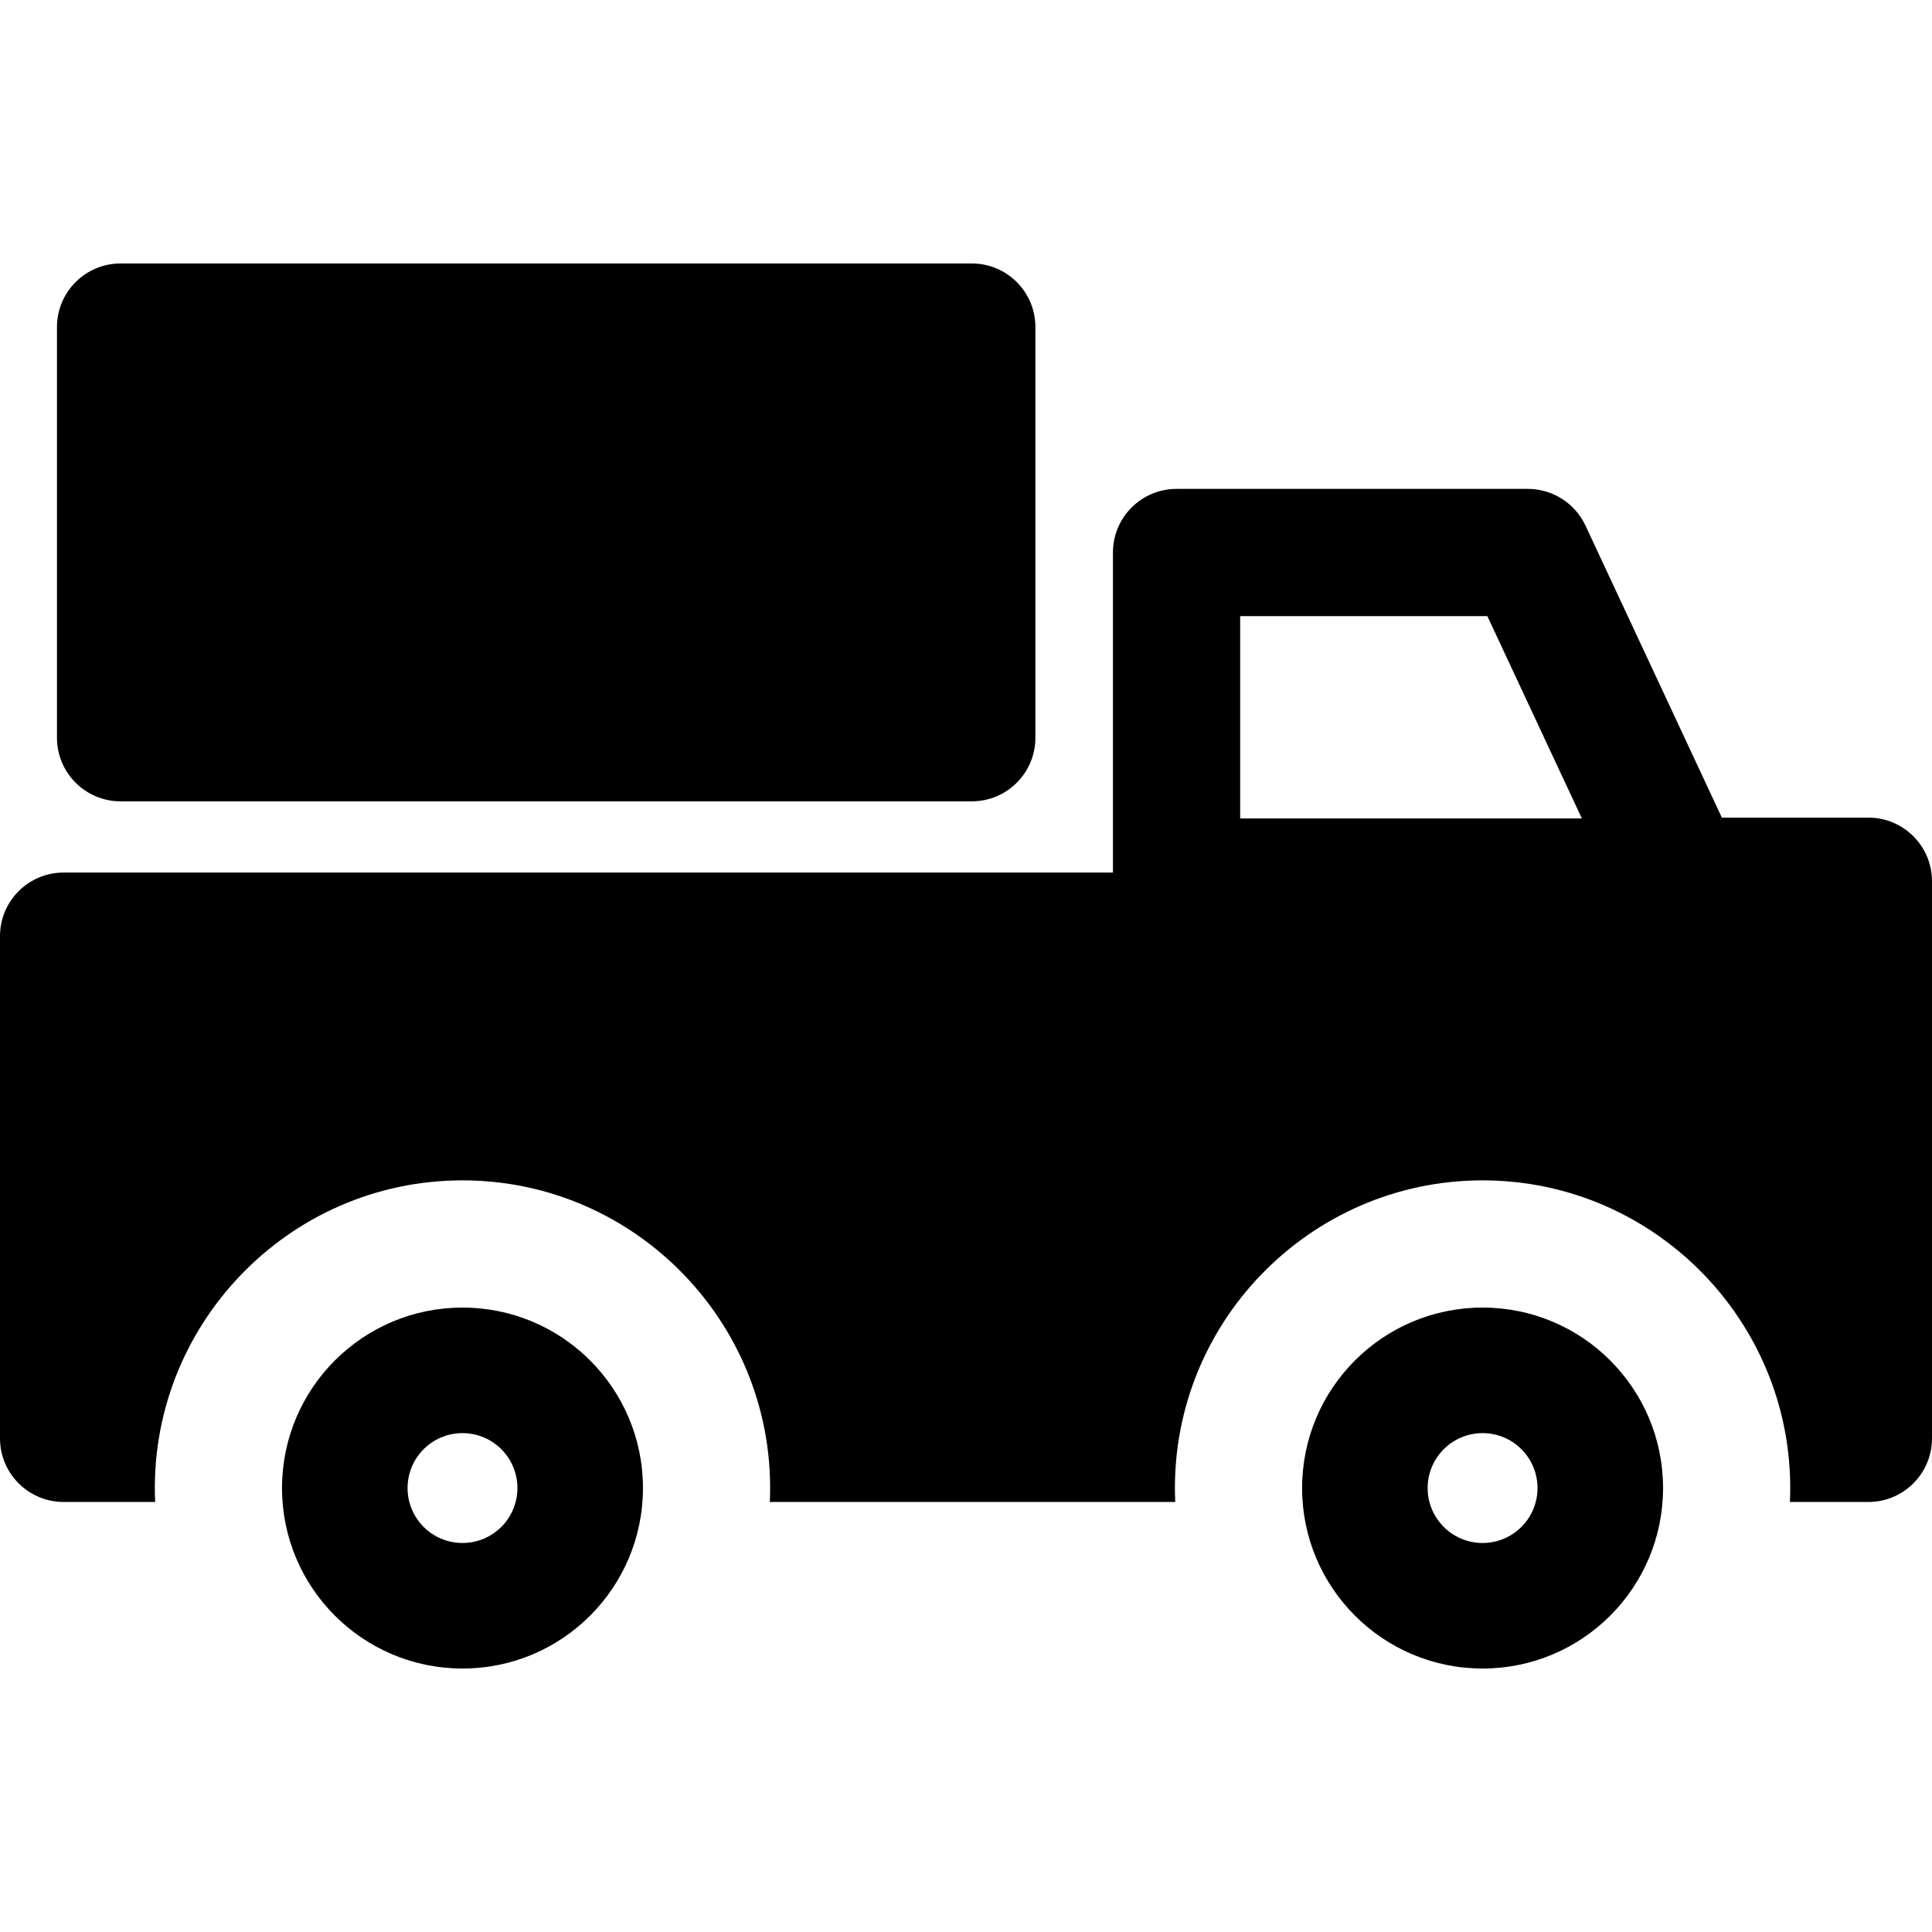
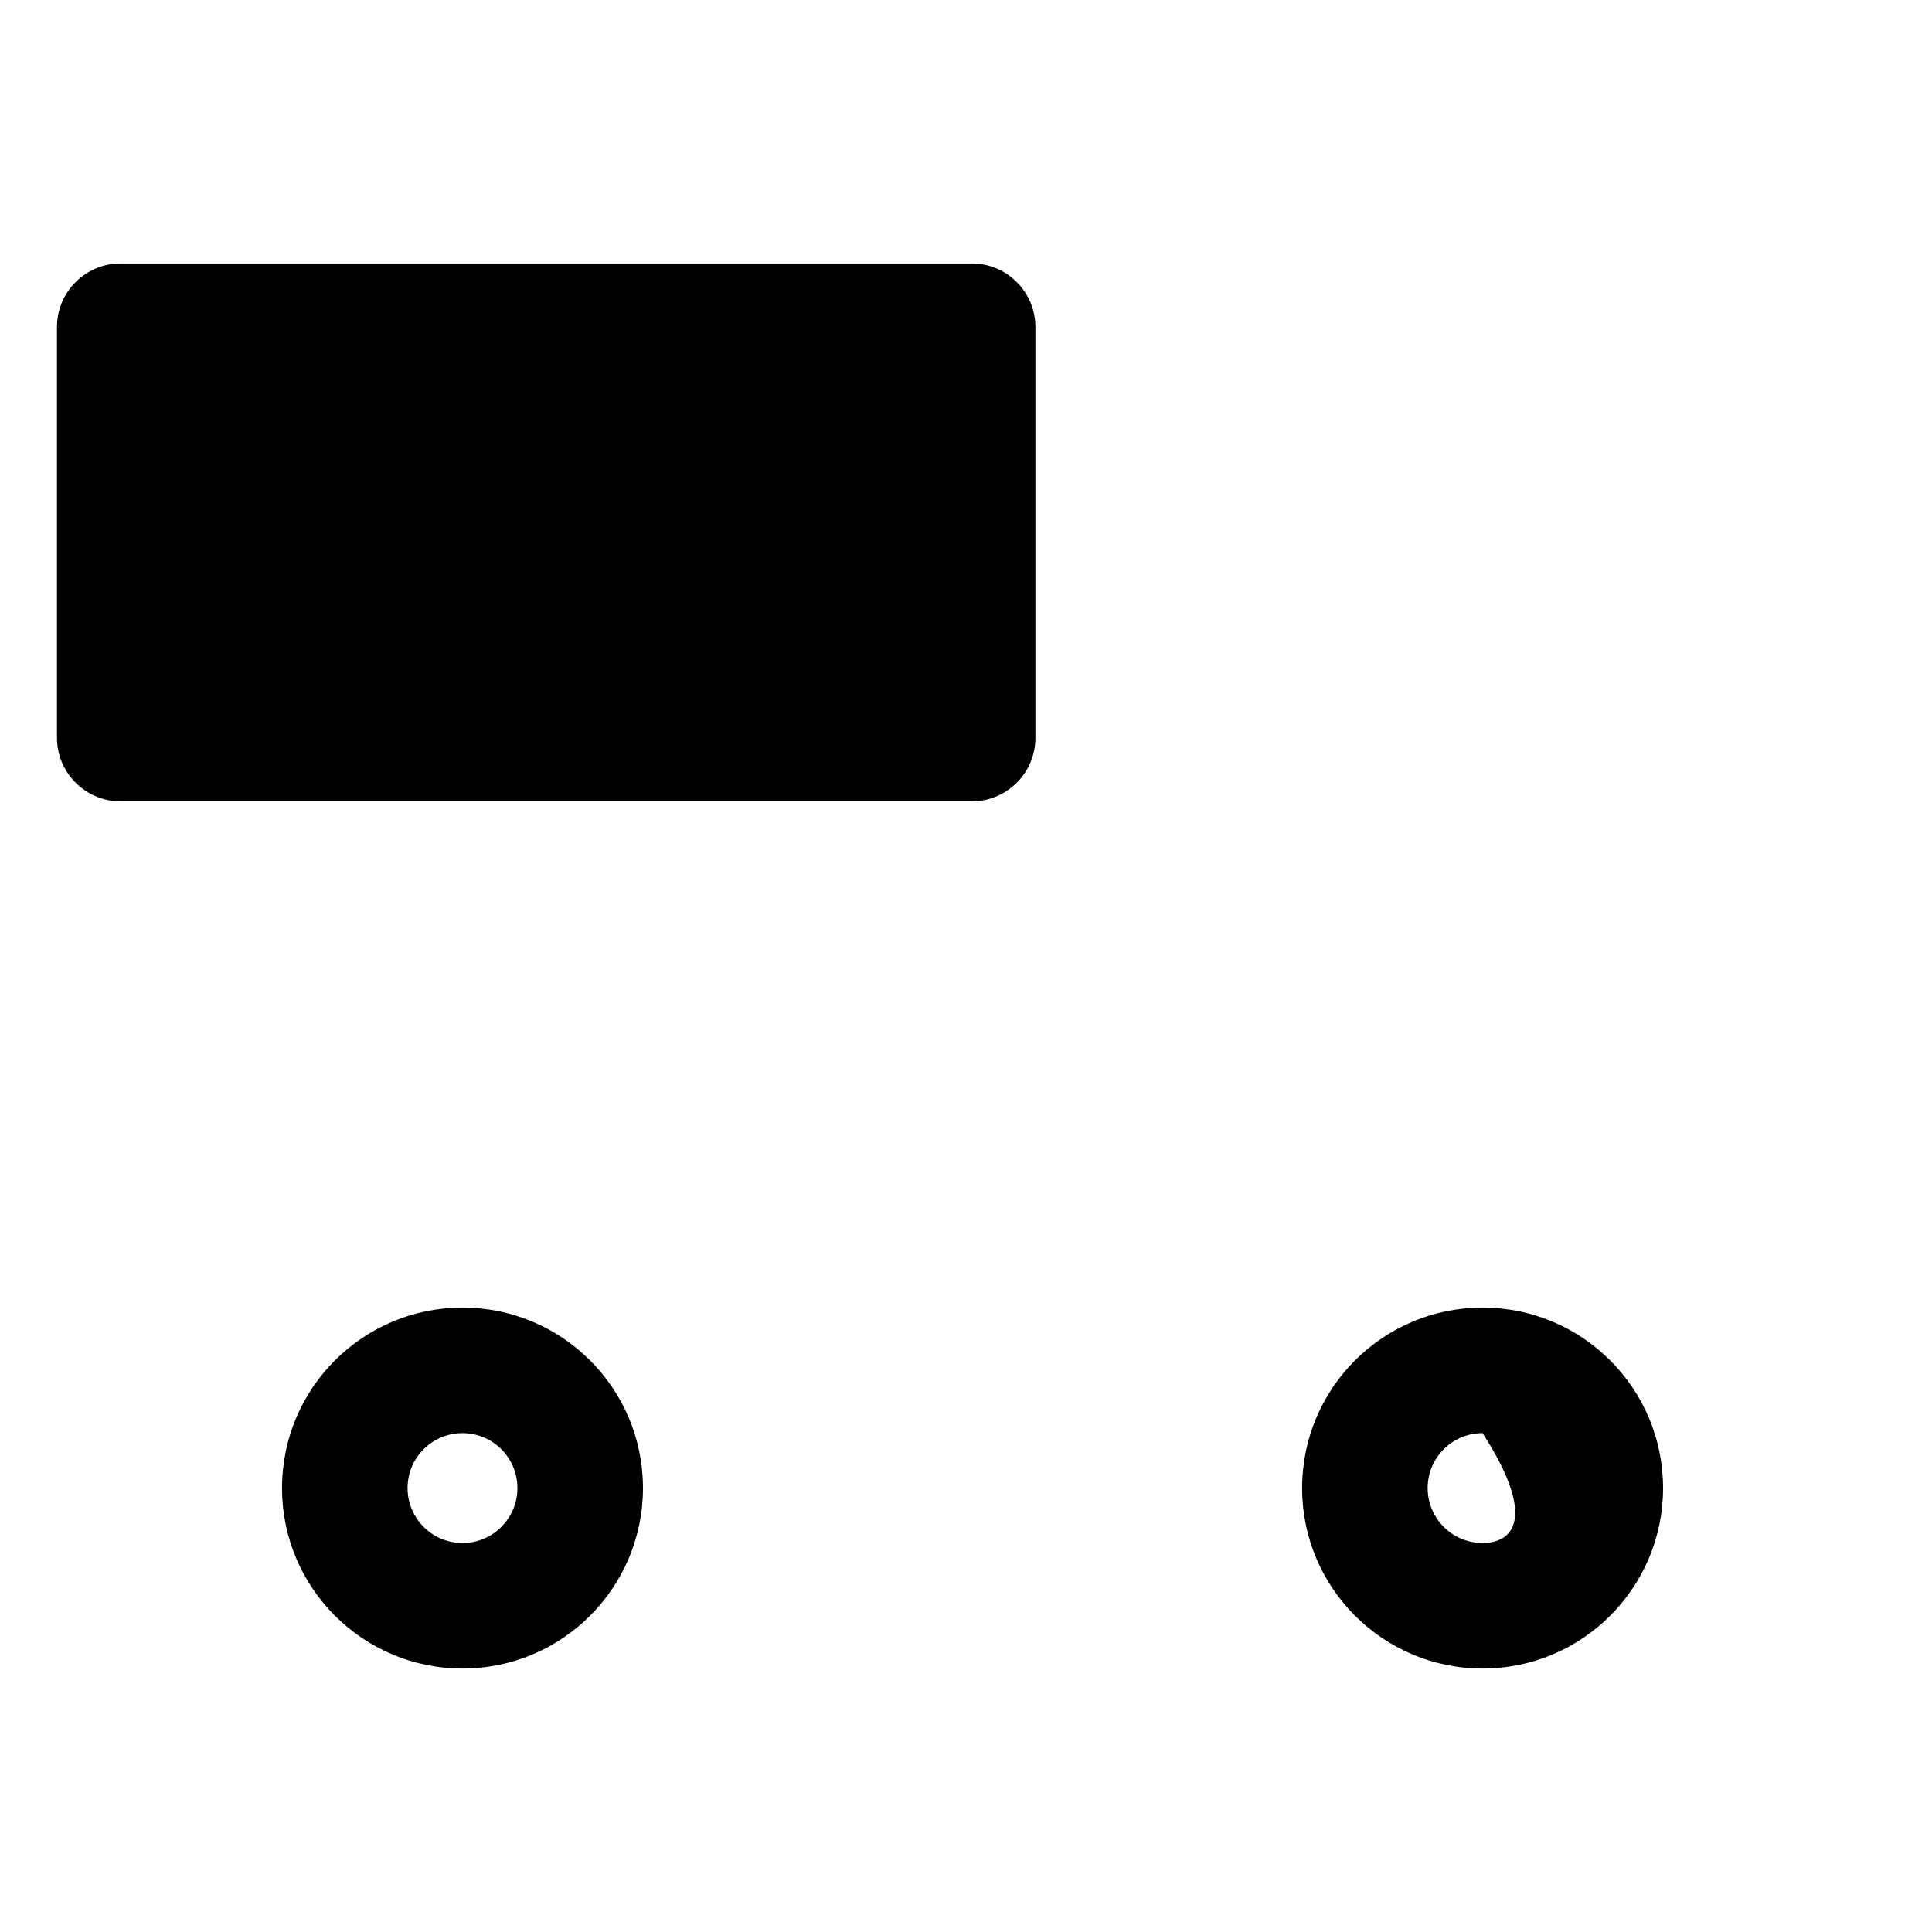
<svg xmlns="http://www.w3.org/2000/svg" fill="#000000" height="800px" width="800px" version="1.1" id="Layer_1" viewBox="0 0 512 512" xml:space="preserve">
  <g>
    <g>
      <path d="M257.536,69.821H31.957c-9.31,0-16.858,7.548-16.858,16.858v108.827c0,9.311,7.548,16.858,16.858,16.858h225.579    c9.31,0,16.858-7.548,16.858-16.858V86.678C274.394,77.369,266.846,69.821,257.536,69.821z" />
    </g>
  </g>
  <g>
    <g>
      <path d="M122.565,346.522c-26.415,0-47.828,21.413-47.828,47.828c0,26.415,21.413,47.828,47.828,47.828    c26.415,0,47.828-21.414,47.828-47.828C170.393,367.937,148.98,346.522,122.565,346.522z M122.565,408.907    c-8.039,0-14.557-6.517-14.557-14.557c0-8.039,6.517-14.557,14.557-14.557c8.039,0,14.557,6.517,14.557,14.557    C137.121,402.391,130.604,408.907,122.565,408.907z" />
    </g>
  </g>
  <g>
    <g>
-       <path d="M392.9,346.522c-26.415,0-47.828,21.413-47.828,47.828c0,26.415,21.414,47.828,47.828,47.828    c26.415,0,47.828-21.414,47.828-47.828C440.729,367.937,419.316,346.522,392.9,346.522z M392.9,408.907    c-8.039,0-14.557-6.517-14.557-14.557c0-8.039,6.517-14.557,14.557-14.557c8.039,0,14.557,6.517,14.557,14.557    C407.457,402.391,400.939,408.907,392.9,408.907z" />
+       <path d="M392.9,346.522c-26.415,0-47.828,21.413-47.828,47.828c0,26.415,21.414,47.828,47.828,47.828    c26.415,0,47.828-21.414,47.828-47.828C440.729,367.937,419.316,346.522,392.9,346.522z M392.9,408.907    c-8.039,0-14.557-6.517-14.557-14.557c0-8.039,6.517-14.557,14.557-14.557C407.457,402.391,400.939,408.907,392.9,408.907z" />
    </g>
  </g>
  <g>
    <g>
-       <path d="M495.142,216.679h-38.829l-36.146-77.394c-2.771-5.933-8.726-9.724-15.274-9.724H311.8    c-9.31,0-16.858,7.548-16.858,16.858v84.818H16.858C7.548,231.235,0,238.783,0,248.093v133.088c0,9.31,7.548,16.858,16.858,16.858    h24.258c-2.075-46.386,35.094-85.23,81.449-85.23c46.299,0,83.528,38.782,81.449,85.23h107.437    c-2.093-46.659,35.339-85.23,81.449-85.23c46.293,0,83.534,38.781,81.449,85.23h20.793c9.31,0,16.858-7.548,16.858-16.858V233.536    C512,224.227,504.452,216.679,495.142,216.679z M328.659,216.901v-53.626h65.503l25.046,53.626H328.659z" />
-     </g>
+       </g>
  </g>
</svg>